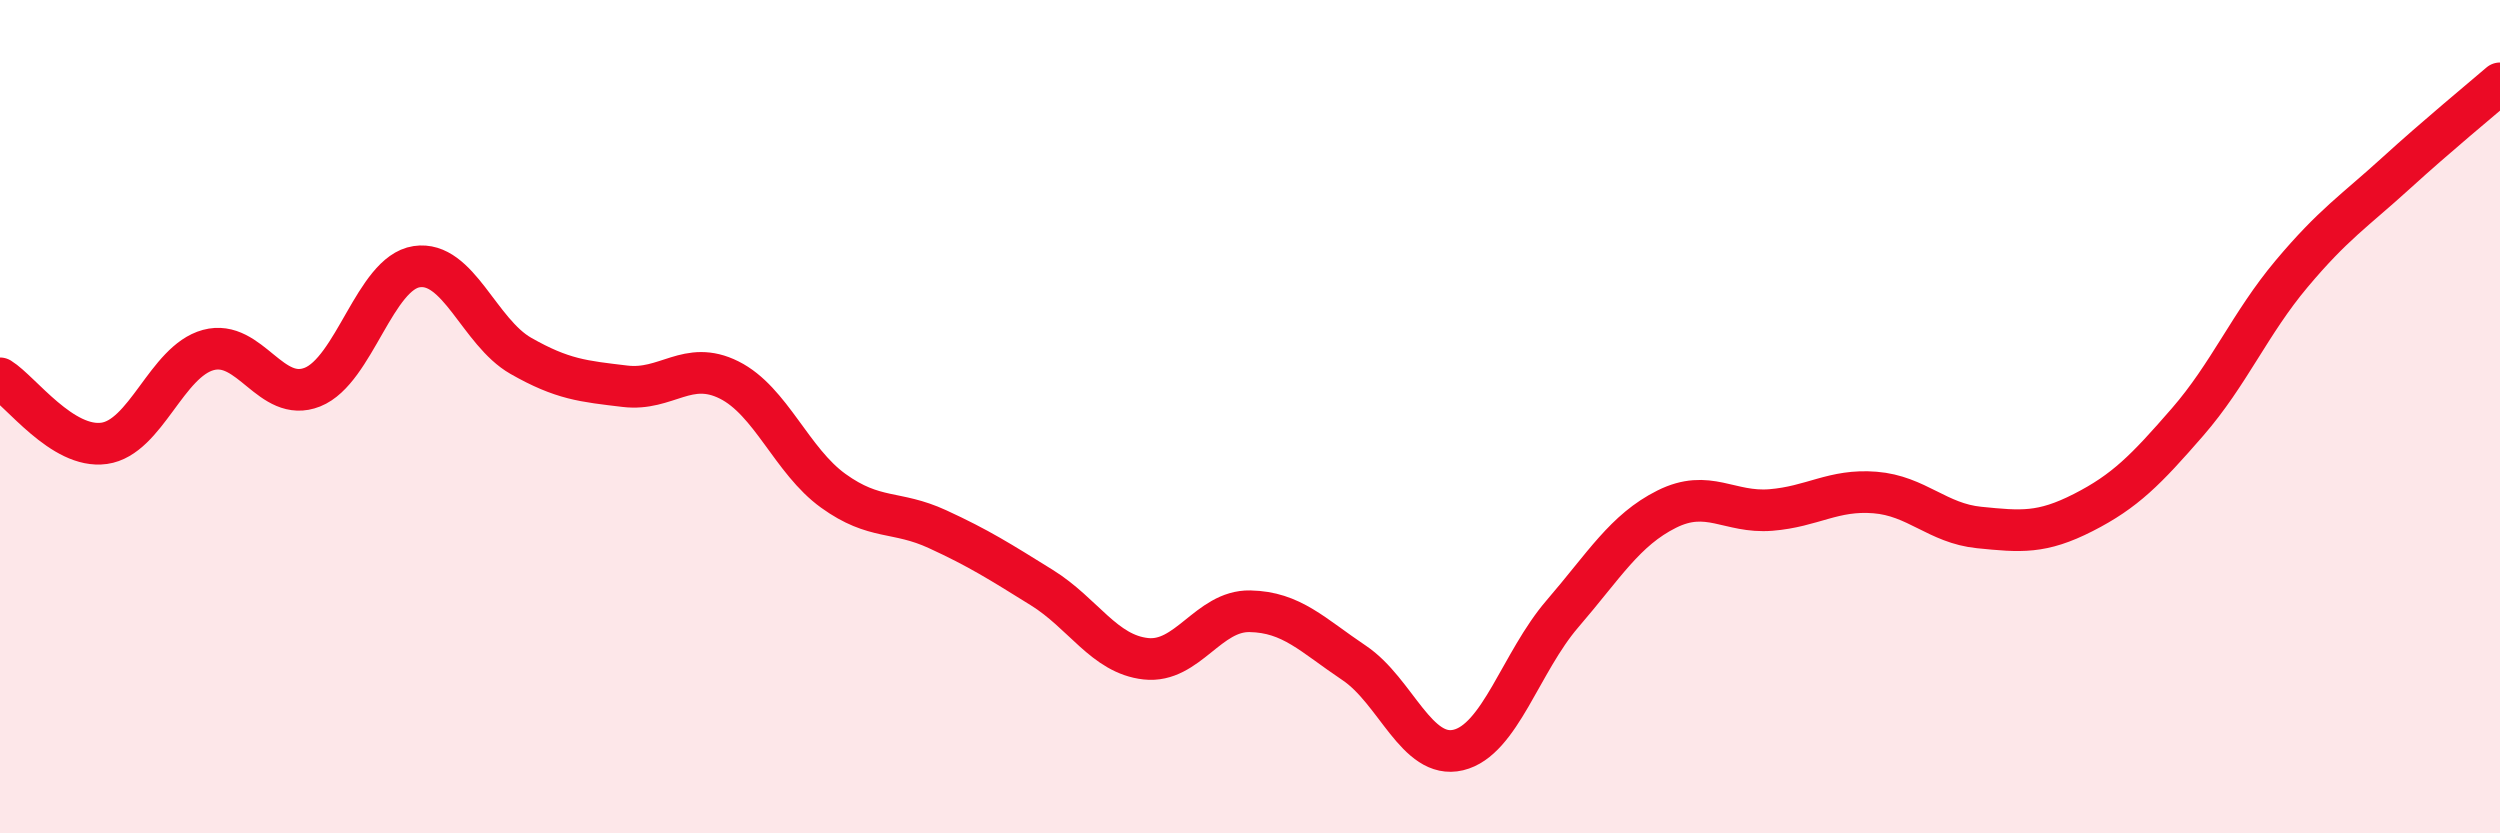
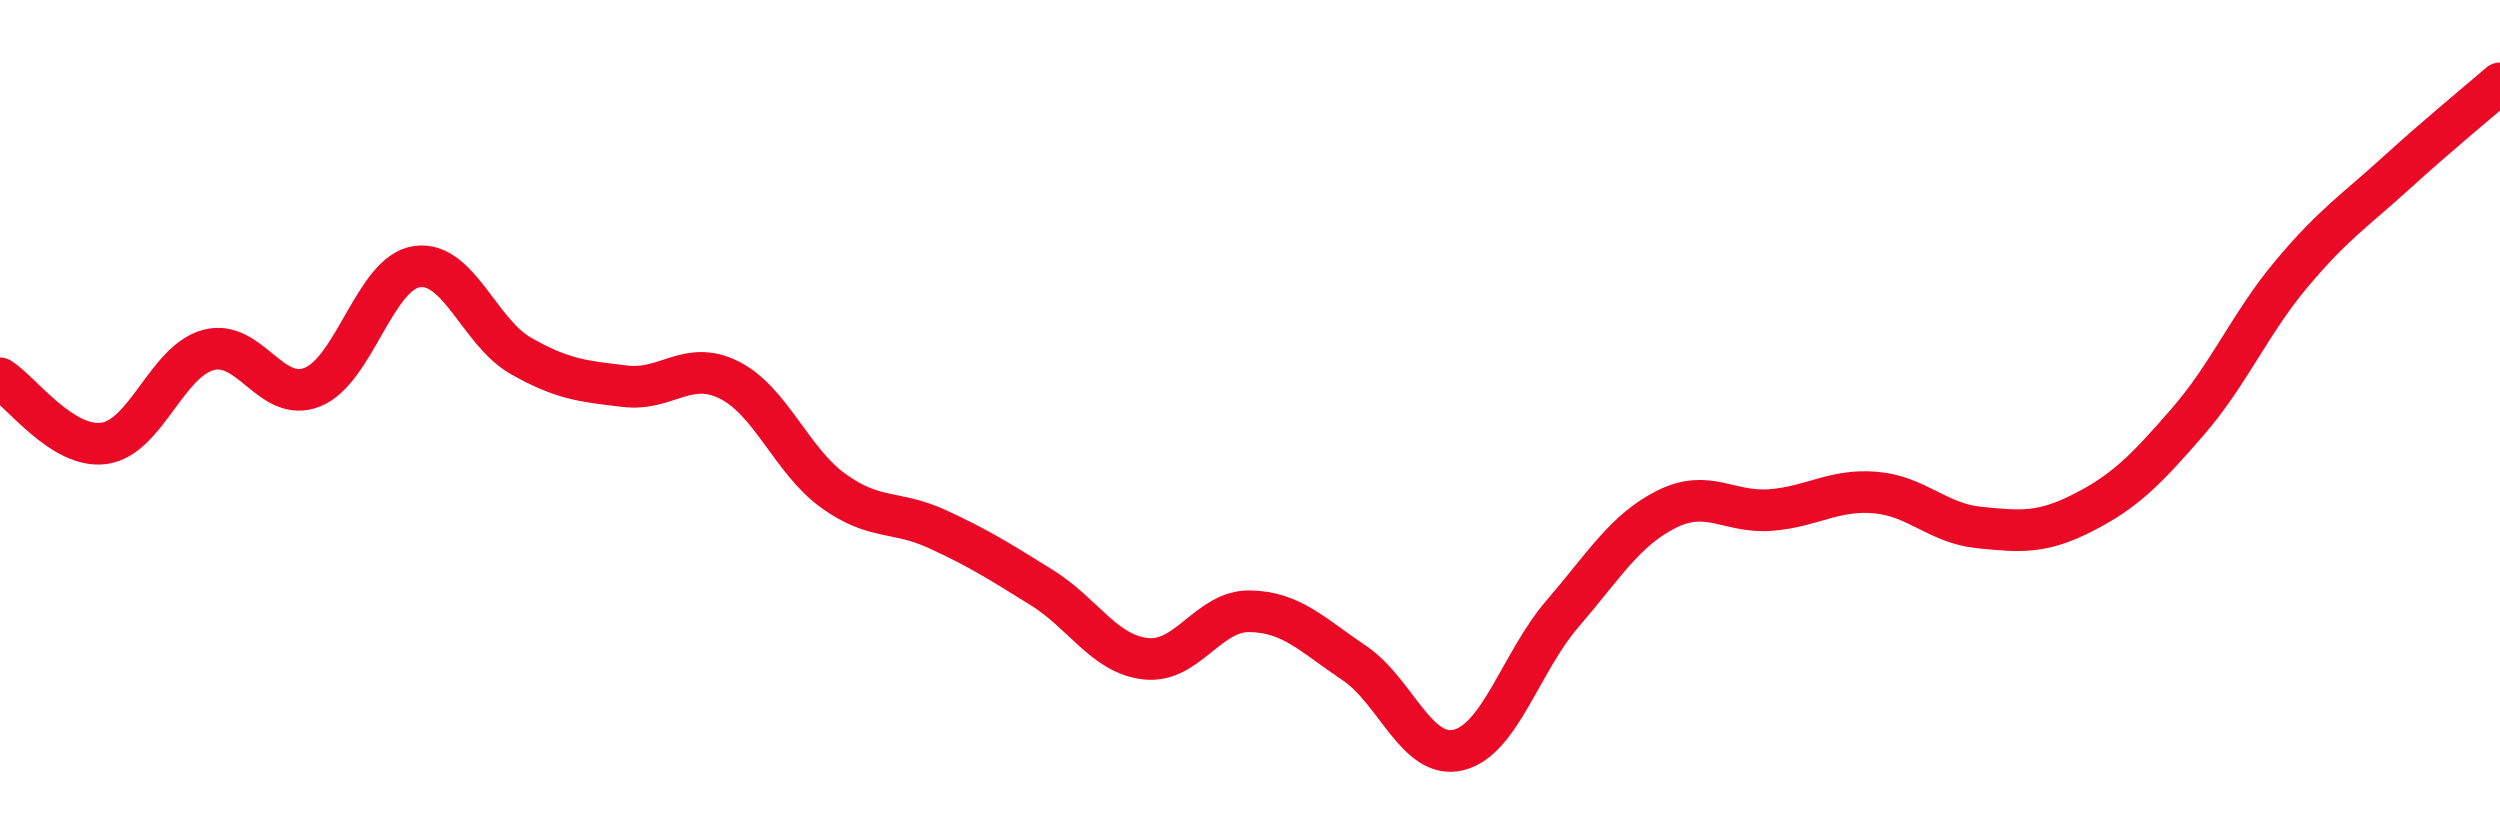
<svg xmlns="http://www.w3.org/2000/svg" width="60" height="20" viewBox="0 0 60 20">
-   <path d="M 0,9.08 C 0.5,9.39 1.5,10.78 2.5,10.64 C 3.5,10.5 4,8.67 5,8.4 C 6,8.13 6.5,9.69 7.5,9.29 C 8.5,8.89 9,6.55 10,6.4 C 11,6.25 11.5,7.97 12.5,8.54 C 13.5,9.11 14,9.15 15,9.27 C 16,9.39 16.5,8.62 17.5,9.12 C 18.5,9.62 19,11.06 20,11.78 C 21,12.5 21.5,12.24 22.5,12.7 C 23.5,13.16 24,13.48 25,14.1 C 26,14.72 26.5,15.7 27.5,15.81 C 28.5,15.92 29,14.65 30,14.67 C 31,14.69 31.5,15.24 32.5,15.91 C 33.5,16.58 34,18.24 35,18 C 36,17.76 36.5,15.89 37.5,14.73 C 38.5,13.57 39,12.72 40,12.22 C 41,11.72 41.5,12.32 42.5,12.24 C 43.5,12.16 44,11.74 45,11.82 C 46,11.9 46.5,12.56 47.5,12.66 C 48.5,12.76 49,12.81 50,12.3 C 51,11.79 51.5,11.28 52.5,10.13 C 53.5,8.98 54,7.76 55,6.57 C 56,5.38 56.5,5.07 57.5,4.16 C 58.5,3.25 59.5,2.43 60,2L60 20L0 20Z" fill="#EB0A25" opacity="0.1" stroke-linecap="round" stroke-linejoin="round" />
  <path d="M 0,9.08 C 0.5,9.39 1.5,10.78 2.5,10.64 C 3.5,10.5 4,8.67 5,8.4 C 6,8.13 6.5,9.69 7.5,9.29 C 8.5,8.89 9,6.55 10,6.4 C 11,6.25 11.5,7.97 12.5,8.54 C 13.5,9.11 14,9.15 15,9.27 C 16,9.39 16.5,8.62 17.5,9.12 C 18.5,9.62 19,11.06 20,11.78 C 21,12.5 21.5,12.24 22.5,12.7 C 23.5,13.16 24,13.48 25,14.1 C 26,14.72 26.5,15.7 27.5,15.81 C 28.5,15.92 29,14.65 30,14.67 C 31,14.69 31.5,15.24 32.5,15.91 C 33.5,16.58 34,18.24 35,18 C 36,17.76 36.5,15.89 37.5,14.73 C 38.5,13.57 39,12.72 40,12.22 C 41,11.72 41.5,12.32 42.5,12.24 C 43.5,12.16 44,11.74 45,11.82 C 46,11.9 46.5,12.56 47.5,12.66 C 48.5,12.76 49,12.81 50,12.3 C 51,11.79 51.5,11.28 52.5,10.13 C 53.5,8.98 54,7.76 55,6.57 C 56,5.38 56.5,5.07 57.5,4.16 C 58.5,3.25 59.5,2.43 60,2" stroke="#EB0A25" stroke-width="1" fill="none" stroke-linecap="round" stroke-linejoin="round" />
</svg>